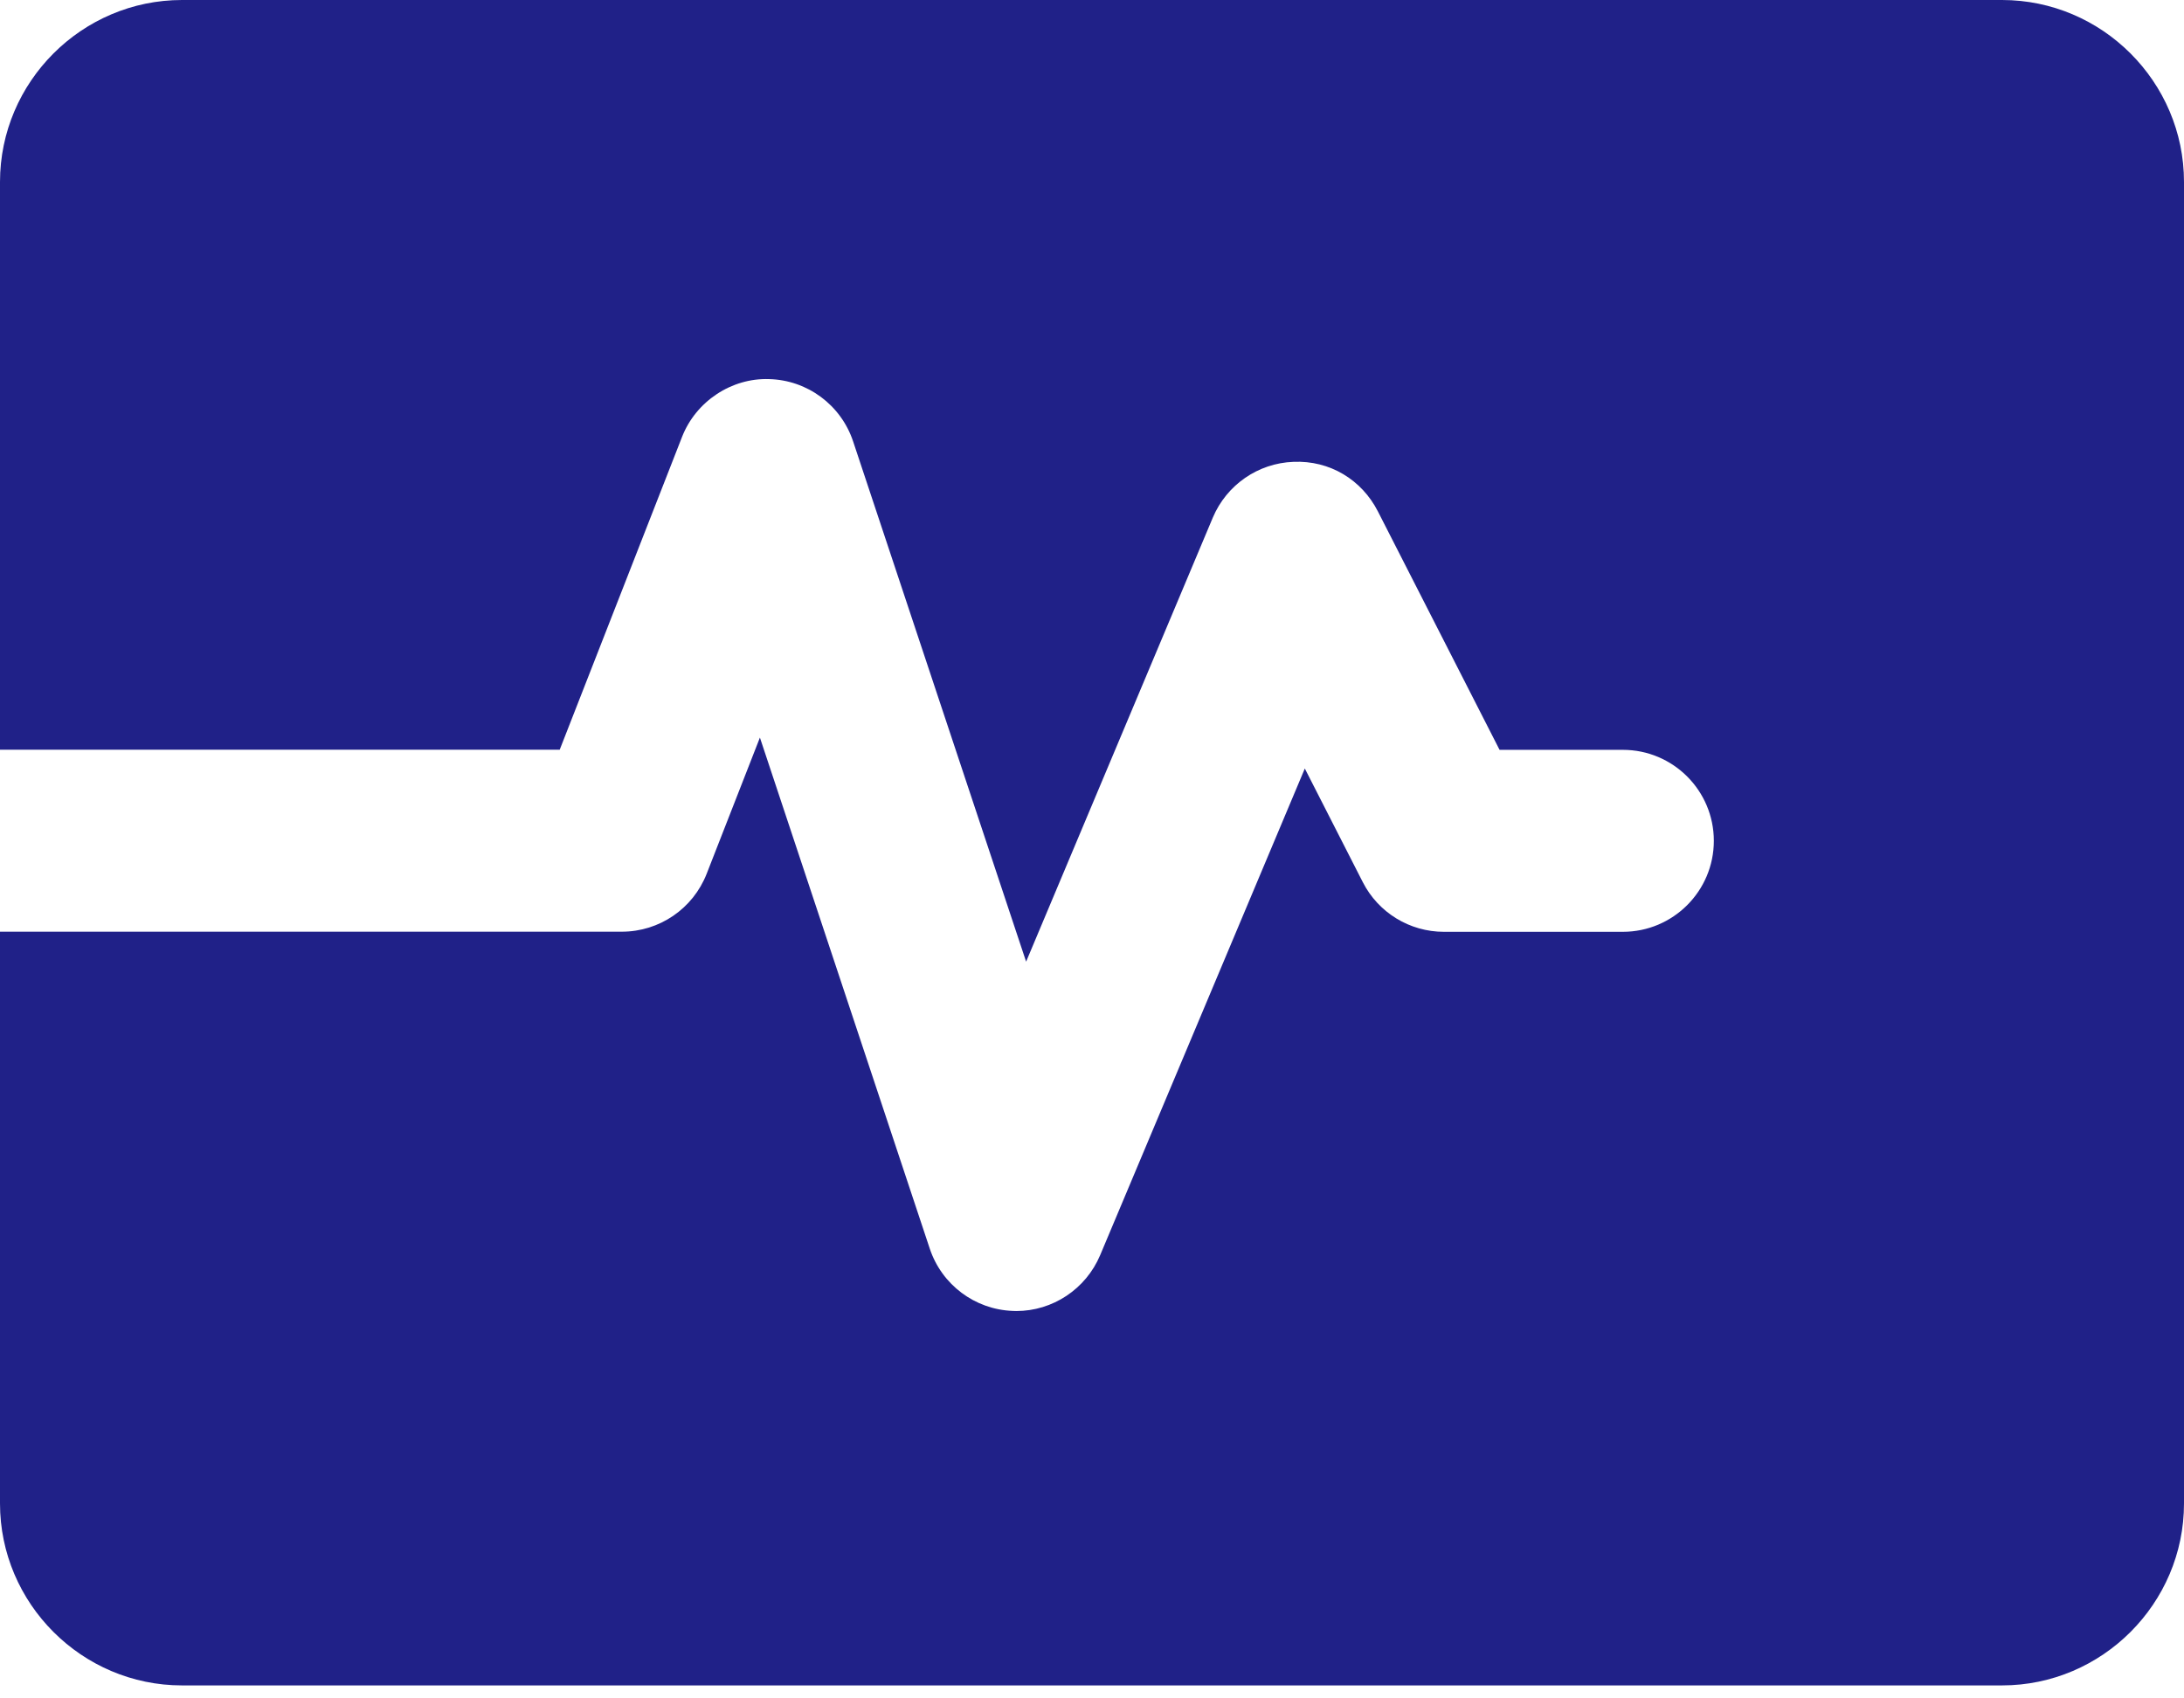
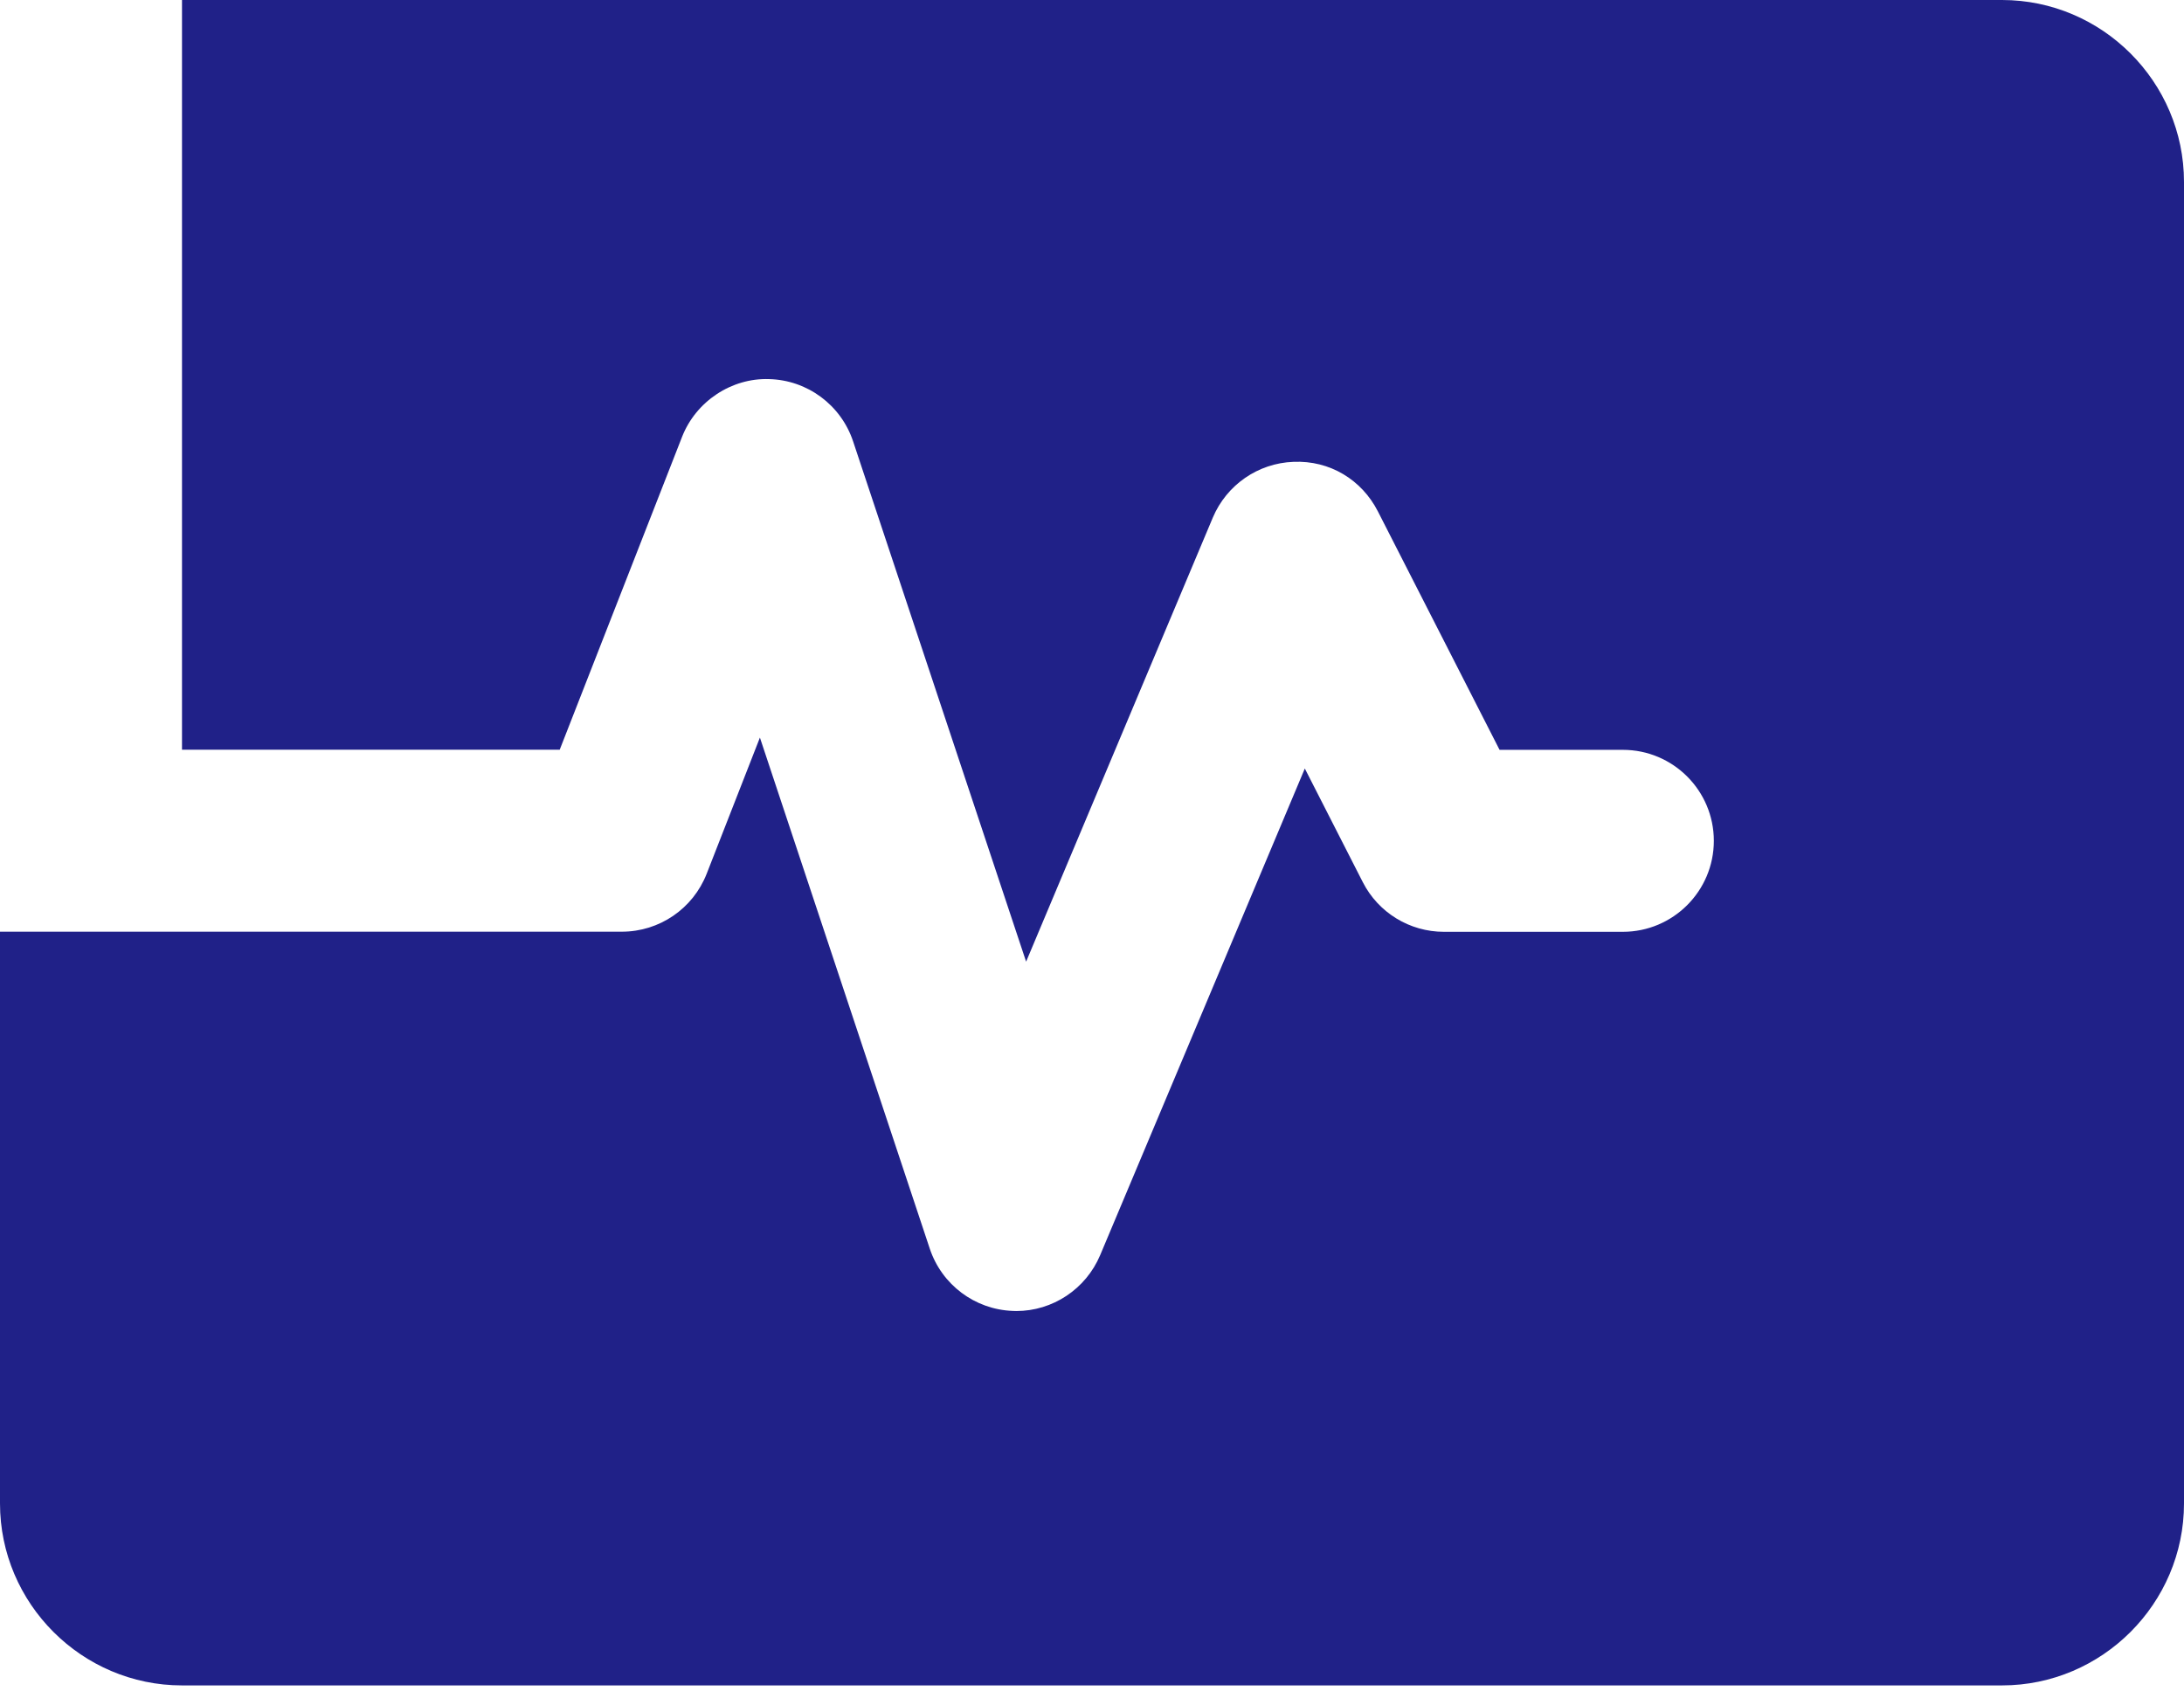
<svg xmlns="http://www.w3.org/2000/svg" width="18" height="14" viewBox="0 0 18 14" fill="none">
-   <path d="M16.5 0H1.5C0.675 0 0 0.675 0 1.5V6.18H4.613L5.621 3.602C5.736 3.307 6.031 3.114 6.339 3.125C6.654 3.133 6.931 3.338 7.031 3.638L8.457 7.927L9.996 4.266C10.11 3.997 10.368 3.818 10.66 3.807C10.961 3.794 11.223 3.955 11.356 4.215L12.359 6.181H13.375C13.789 6.181 14.125 6.517 14.125 6.931C14.125 7.345 13.789 7.681 13.375 7.681H11.9C11.618 7.681 11.36 7.523 11.232 7.272L10.754 6.335L9.067 10.347C8.949 10.626 8.676 10.807 8.376 10.807C8.366 10.807 8.356 10.807 8.346 10.806C8.034 10.794 7.762 10.59 7.663 10.293L6.263 6.08L5.824 7.203C5.711 7.491 5.434 7.68 5.125 7.68H0V12.393C0 13.218 0.675 13.893 1.5 13.893H16.5C17.325 13.893 18 13.218 18 12.393V1.5C18 0.675 17.325 0 16.5 0Z" fill="#202188" />
+   <path d="M16.5 0H1.5V6.18H4.613L5.621 3.602C5.736 3.307 6.031 3.114 6.339 3.125C6.654 3.133 6.931 3.338 7.031 3.638L8.457 7.927L9.996 4.266C10.11 3.997 10.368 3.818 10.66 3.807C10.961 3.794 11.223 3.955 11.356 4.215L12.359 6.181H13.375C13.789 6.181 14.125 6.517 14.125 6.931C14.125 7.345 13.789 7.681 13.375 7.681H11.9C11.618 7.681 11.36 7.523 11.232 7.272L10.754 6.335L9.067 10.347C8.949 10.626 8.676 10.807 8.376 10.807C8.366 10.807 8.356 10.807 8.346 10.806C8.034 10.794 7.762 10.59 7.663 10.293L6.263 6.08L5.824 7.203C5.711 7.491 5.434 7.68 5.125 7.68H0V12.393C0 13.218 0.675 13.893 1.5 13.893H16.5C17.325 13.893 18 13.218 18 12.393V1.5C18 0.675 17.325 0 16.5 0Z" fill="#202188" />
</svg>